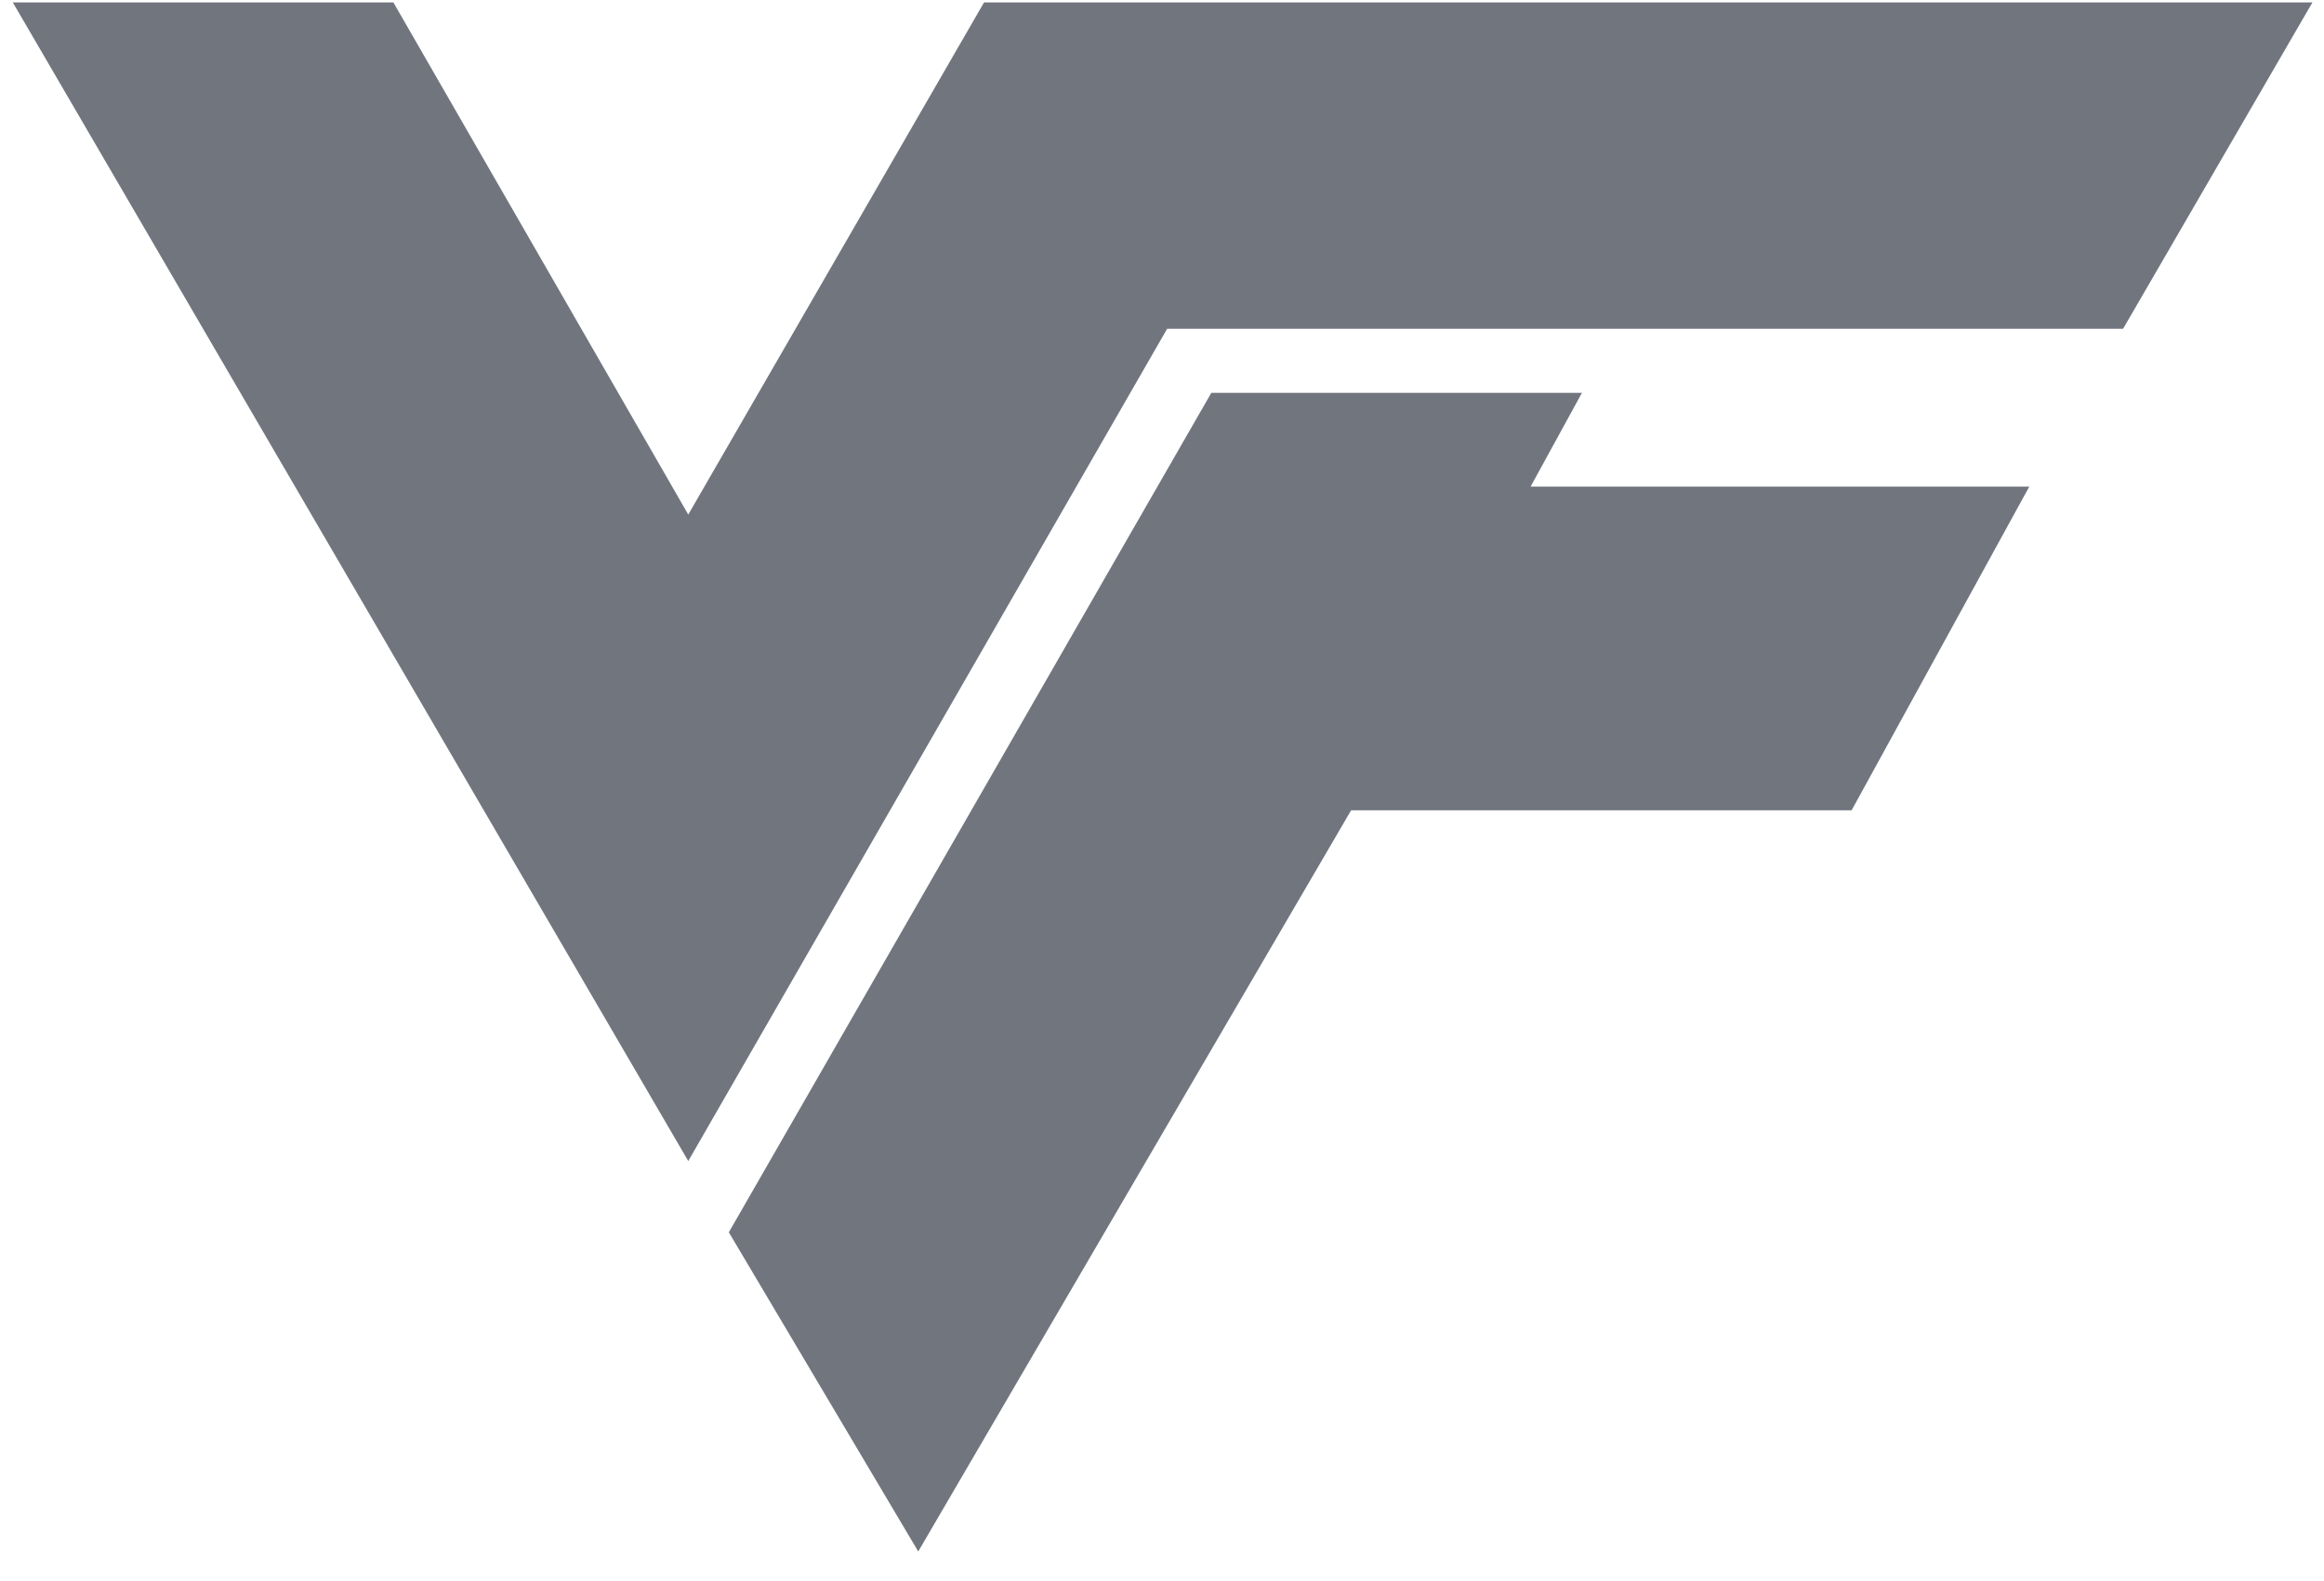
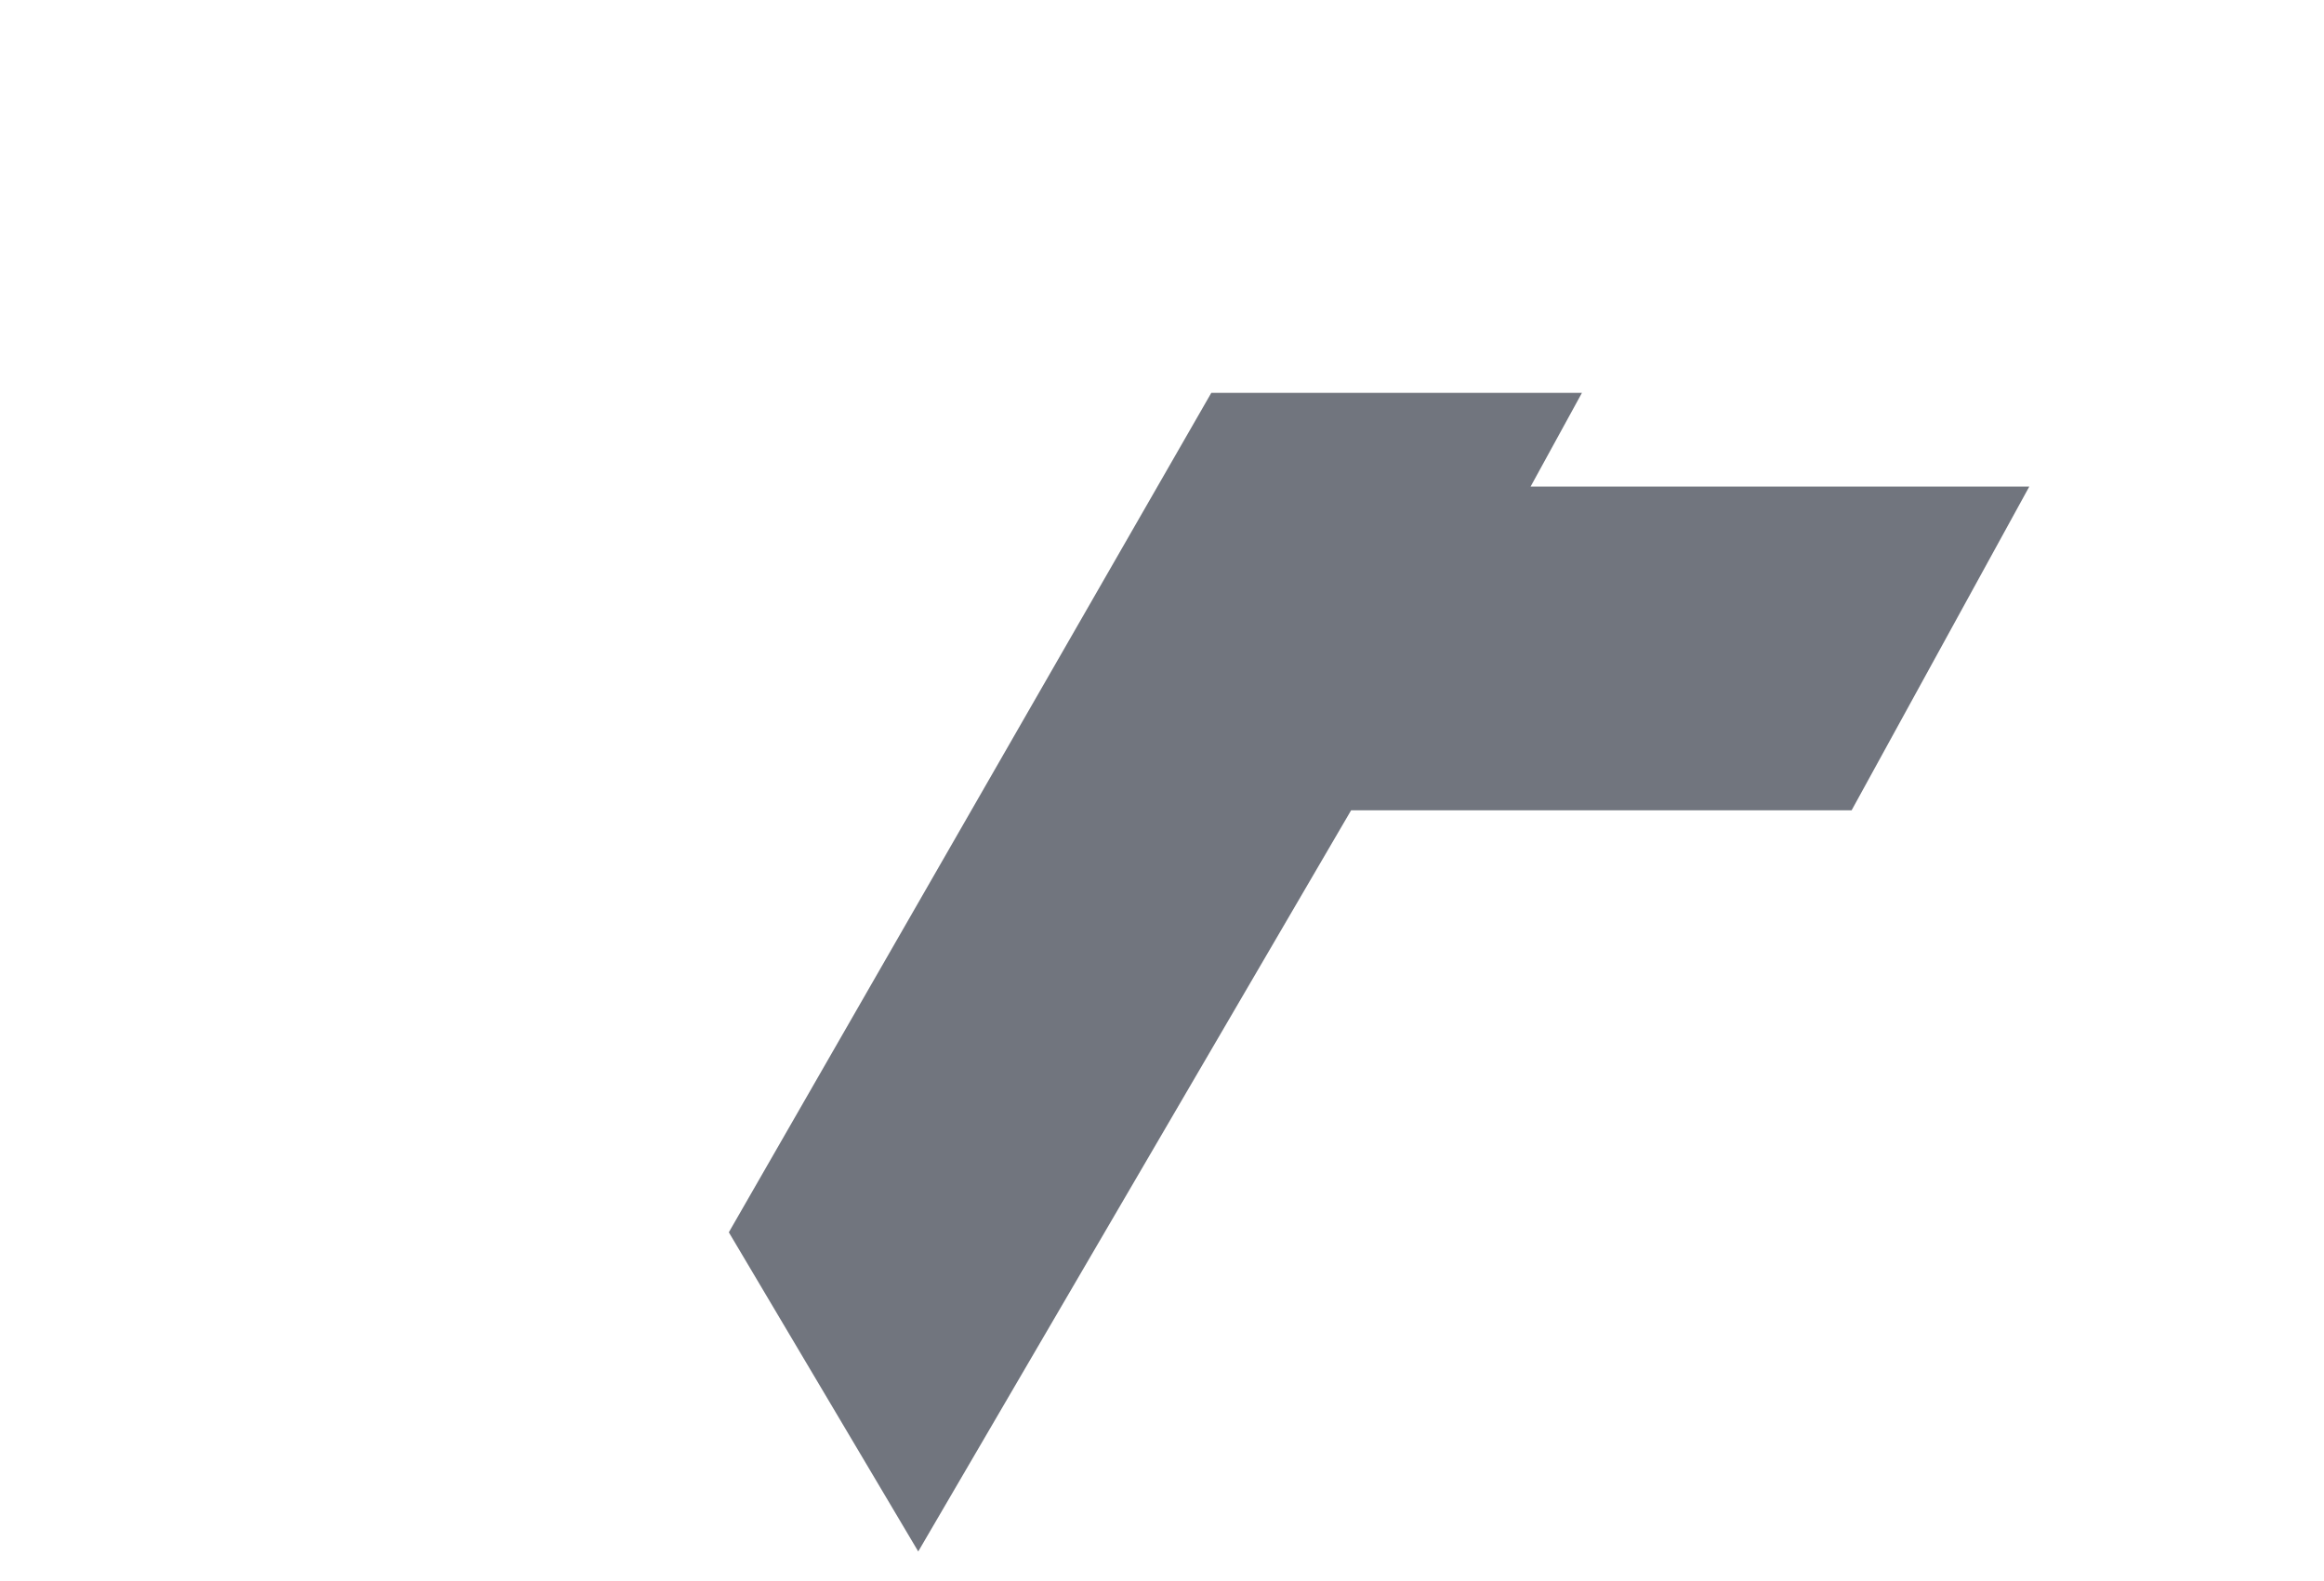
<svg xmlns="http://www.w3.org/2000/svg" width="72" height="49" viewBox="0 0 72 49" fill="none">
-   <path d="M12.187 0.074H0.396L21.323 35.976L36.159 10.188H65.775L71.642 0.074H30.487L21.323 15.944L12.187 0.074Z" fill="#71757E" />
  <path d="M49.011 12.172H37.528L22.58 38.184L28.448 48.074L41.859 25.108H57.365L62.869 15.078H47.419L49.011 12.172Z" fill="#71757E" />
</svg>